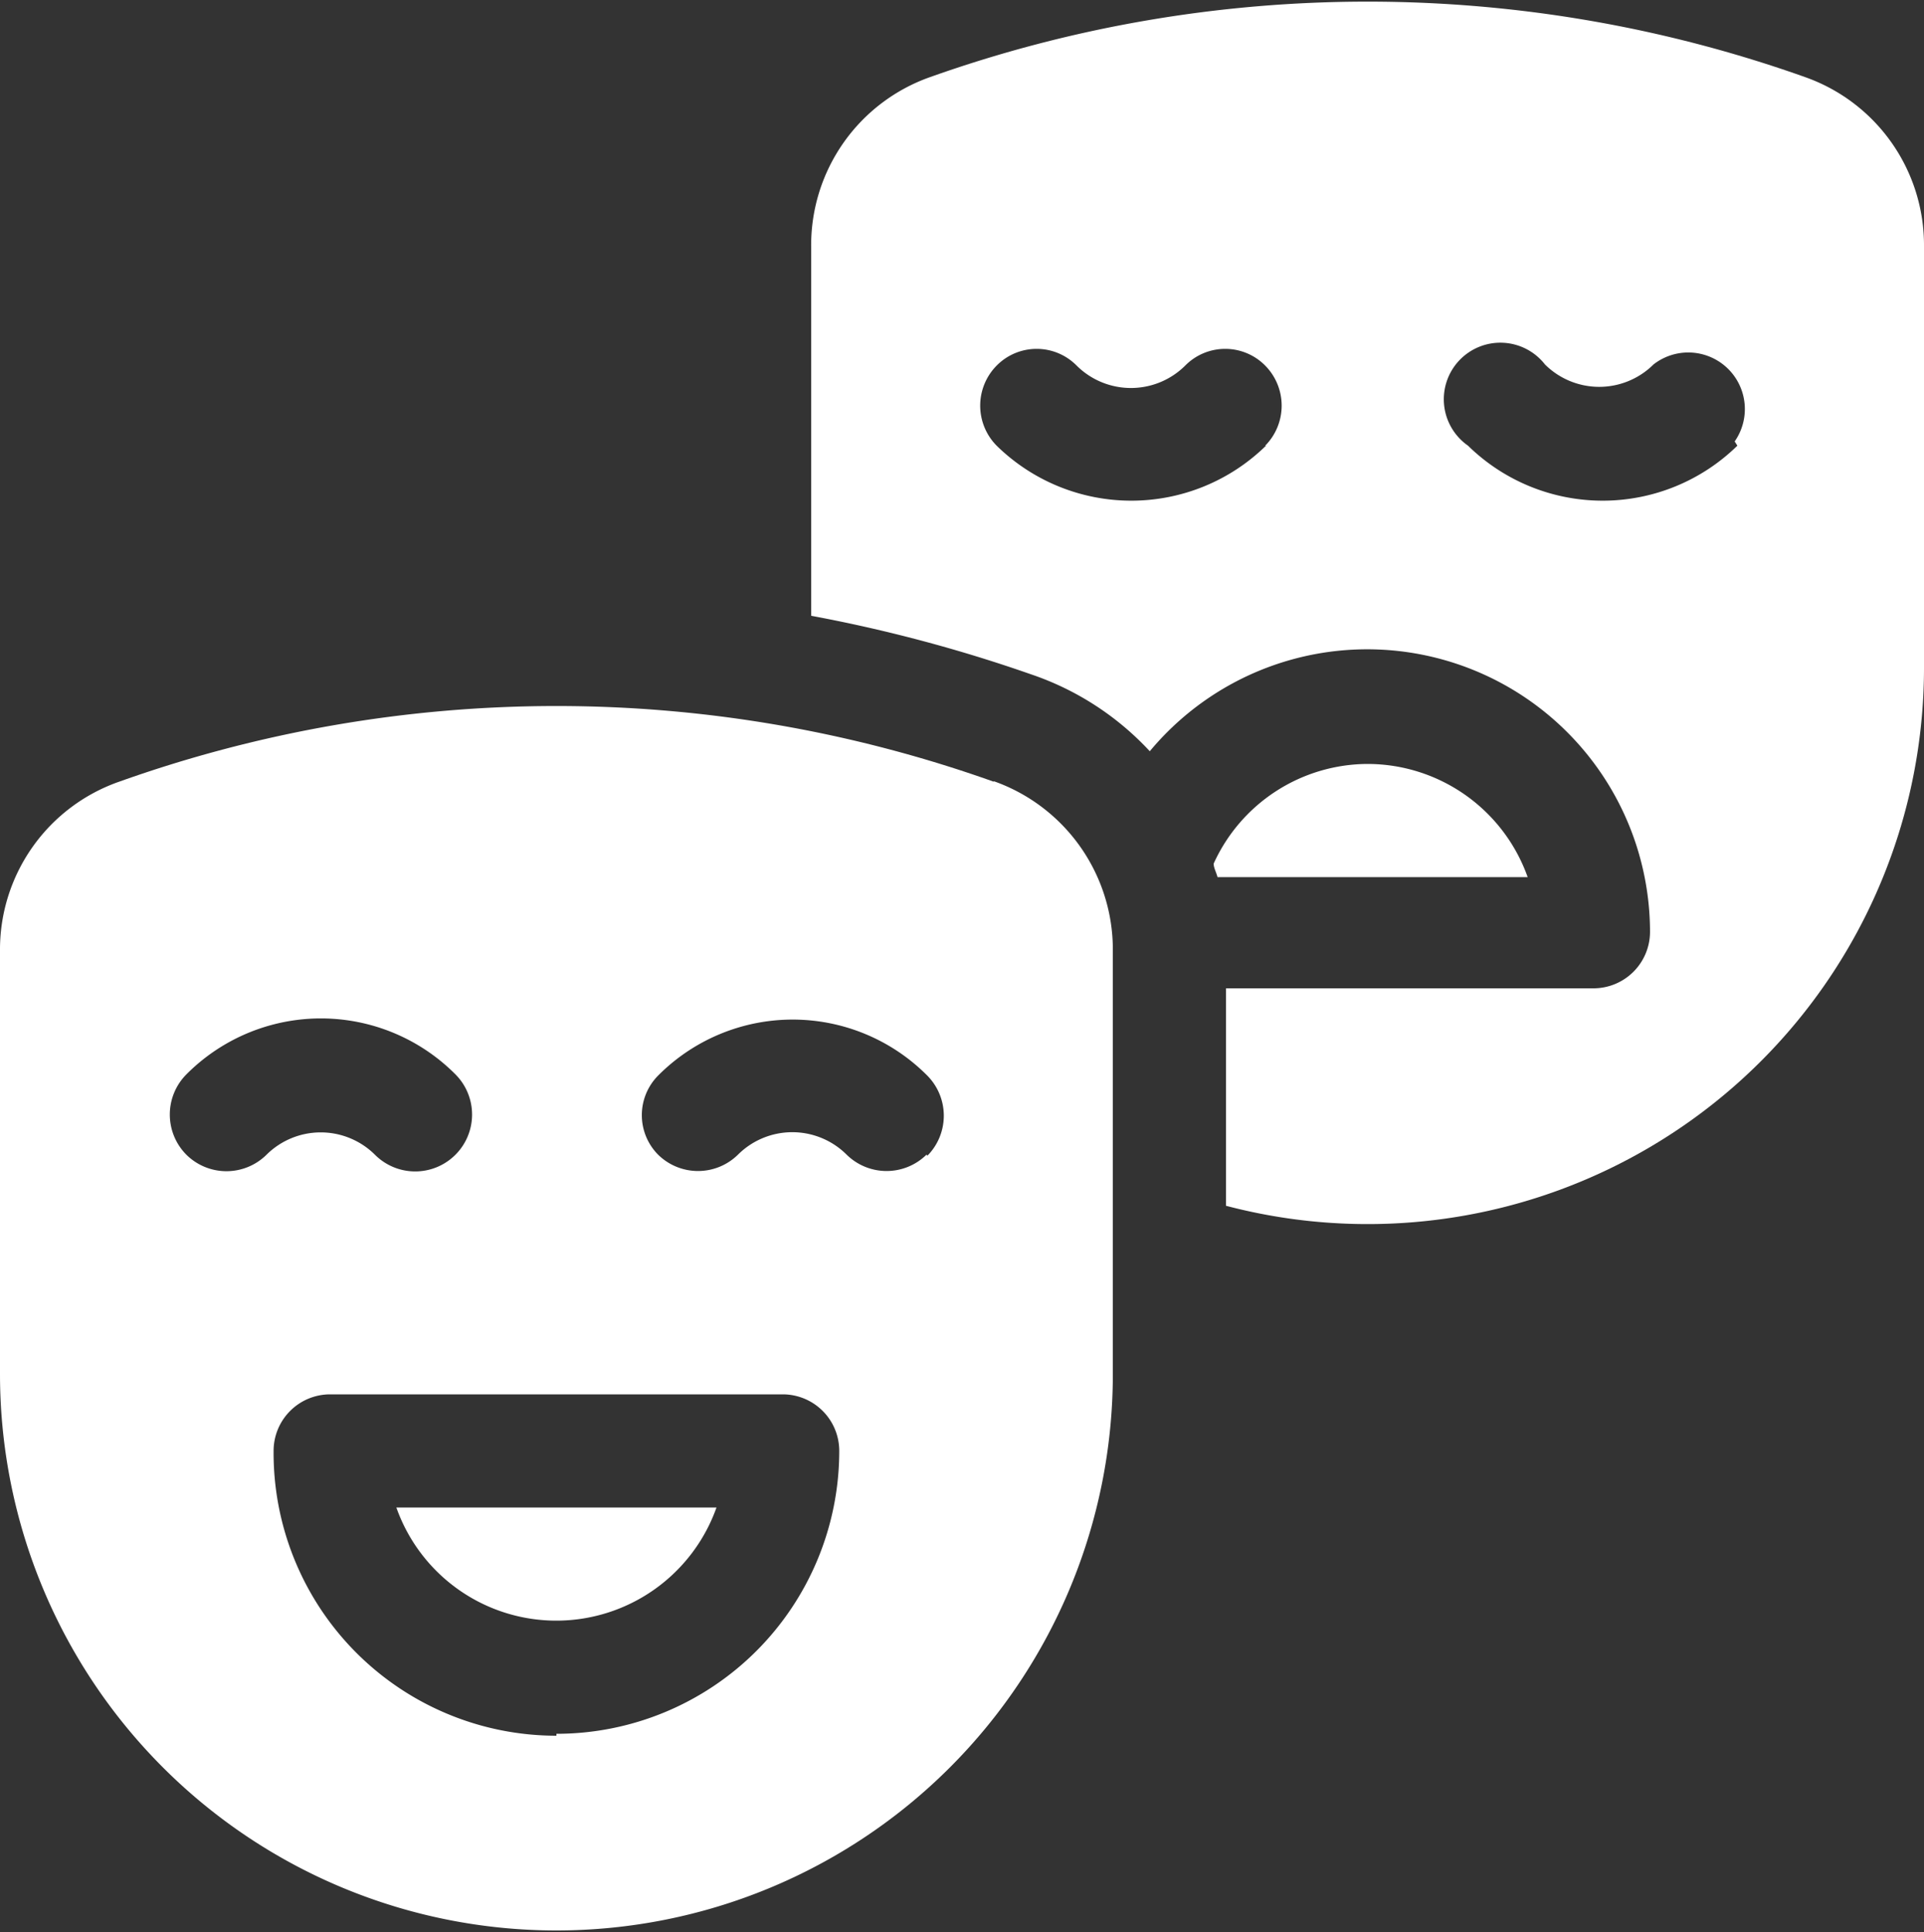
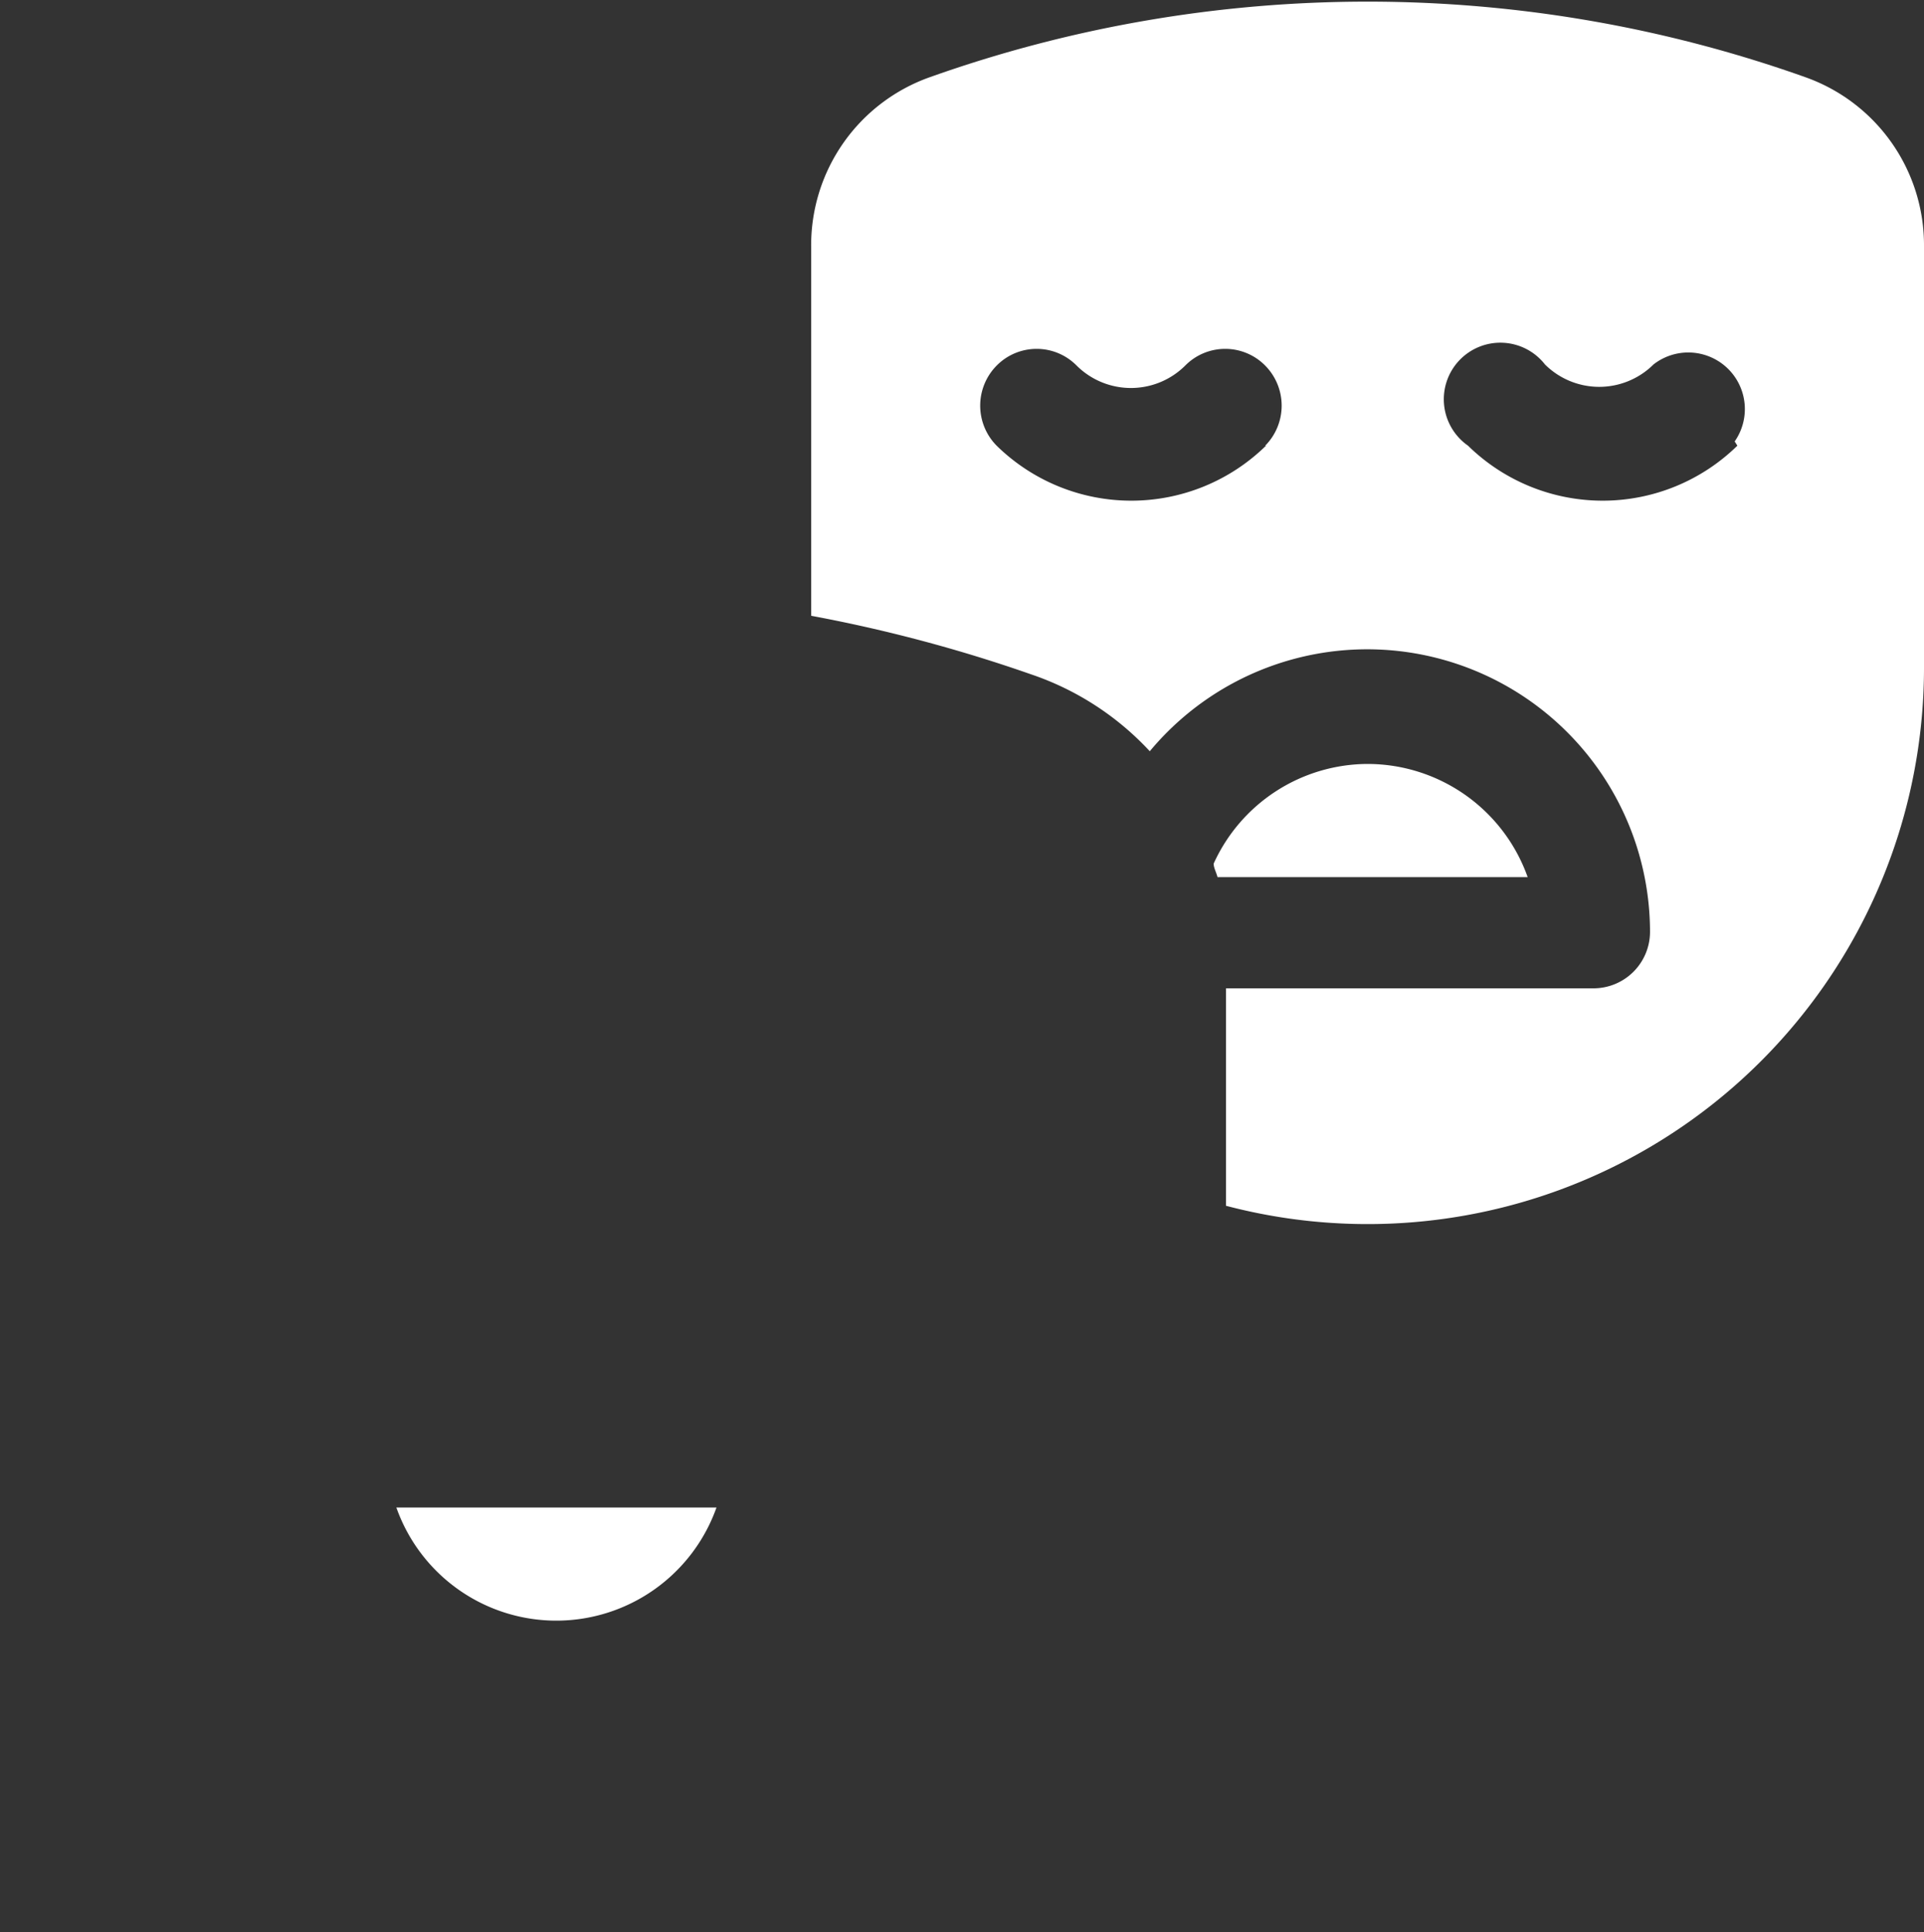
<svg xmlns="http://www.w3.org/2000/svg" id="Calque_1" data-name="Calque 1" viewBox="0 0 50 50.21">
  <rect x="0" y="0" width="50" height="50.21" fill="#333333" stroke="none" />
  <defs>
    <style>.cls-1{fill:#fff;}</style>
  </defs>
  <path id="Tracé_731" data-name="Tracé 731" class="cls-1" d="M14.46,42.11a4.42,4.42,0,0,0,4.16-2.94H10.3a4.41,4.41,0,0,0,4.16,2.94Z" />
-   <path id="Tracé_732" data-name="Tracé 732" class="cls-1" d="M25.82,20.31a33.82,33.82,0,0,0-22.72,0A4.62,4.62,0,0,0,0,24.7v11a14.46,14.46,0,1,0,28.92,0h0v-11a4.64,4.64,0,0,0-3.09-4.4ZM4.84,30a1.48,1.48,0,0,1,0-2.08,4.93,4.93,0,0,1,7,0h0A1.47,1.47,0,0,1,9.74,30a2,2,0,0,0-2.81,0h0A1.48,1.48,0,0,1,4.84,30Zm9.62,15.1A7.35,7.35,0,0,1,7.11,37.7a1.47,1.47,0,0,1,1.47-1.47H20.34a1.47,1.47,0,0,1,1.47,1.47,7.35,7.35,0,0,1-7.35,7.35ZM24.08,30A1.48,1.48,0,0,1,22,30a2,2,0,0,0-2.82,0h0a1.48,1.48,0,0,1-2.08,0,1.46,1.46,0,0,1,0-2.05,4.93,4.93,0,0,1,7,0h0a1.48,1.48,0,0,1,0,2.08Z" />
  <g id="Groupe_866" data-name="Groupe 866">
    <path id="Tracé_733" data-name="Tracé 733" class="cls-1" d="M35.54,19.85a4.41,4.41,0,0,0-4,2.59c0,.11.07.23.1.35H39.7a4.42,4.42,0,0,0-4.16-2.94Z" />
    <path id="Tracé_734" data-name="Tracé 734" class="cls-1" d="M46.9,2A33.94,33.94,0,0,0,24.18,2a4.63,4.63,0,0,0-3.1,4.4V16a38.74,38.74,0,0,1,5.71,1.52,7.47,7.47,0,0,1,3.09,2,7.35,7.35,0,0,1,13,4.69,1.47,1.47,0,0,1-1.47,1.47H31.86v5.65A14.46,14.46,0,0,0,50,17.39v-11A4.63,4.63,0,0,0,46.9,2Zm-14,9.58a5,5,0,0,1-7,0,1.48,1.48,0,0,1,0-2.08,1.46,1.46,0,0,1,2.08,0l0,0a2,2,0,0,0,2.82,0h0a1.46,1.46,0,0,1,2.08,0,1.48,1.48,0,0,1,0,2.08l0,0Zm12.25,0a5,5,0,0,1-7,0,1.47,1.47,0,1,1,2-2.11l0,0a2,2,0,0,0,2.82,0h0a1.47,1.47,0,0,1,2.11,2l0,0Z" />
  </g>
</svg>